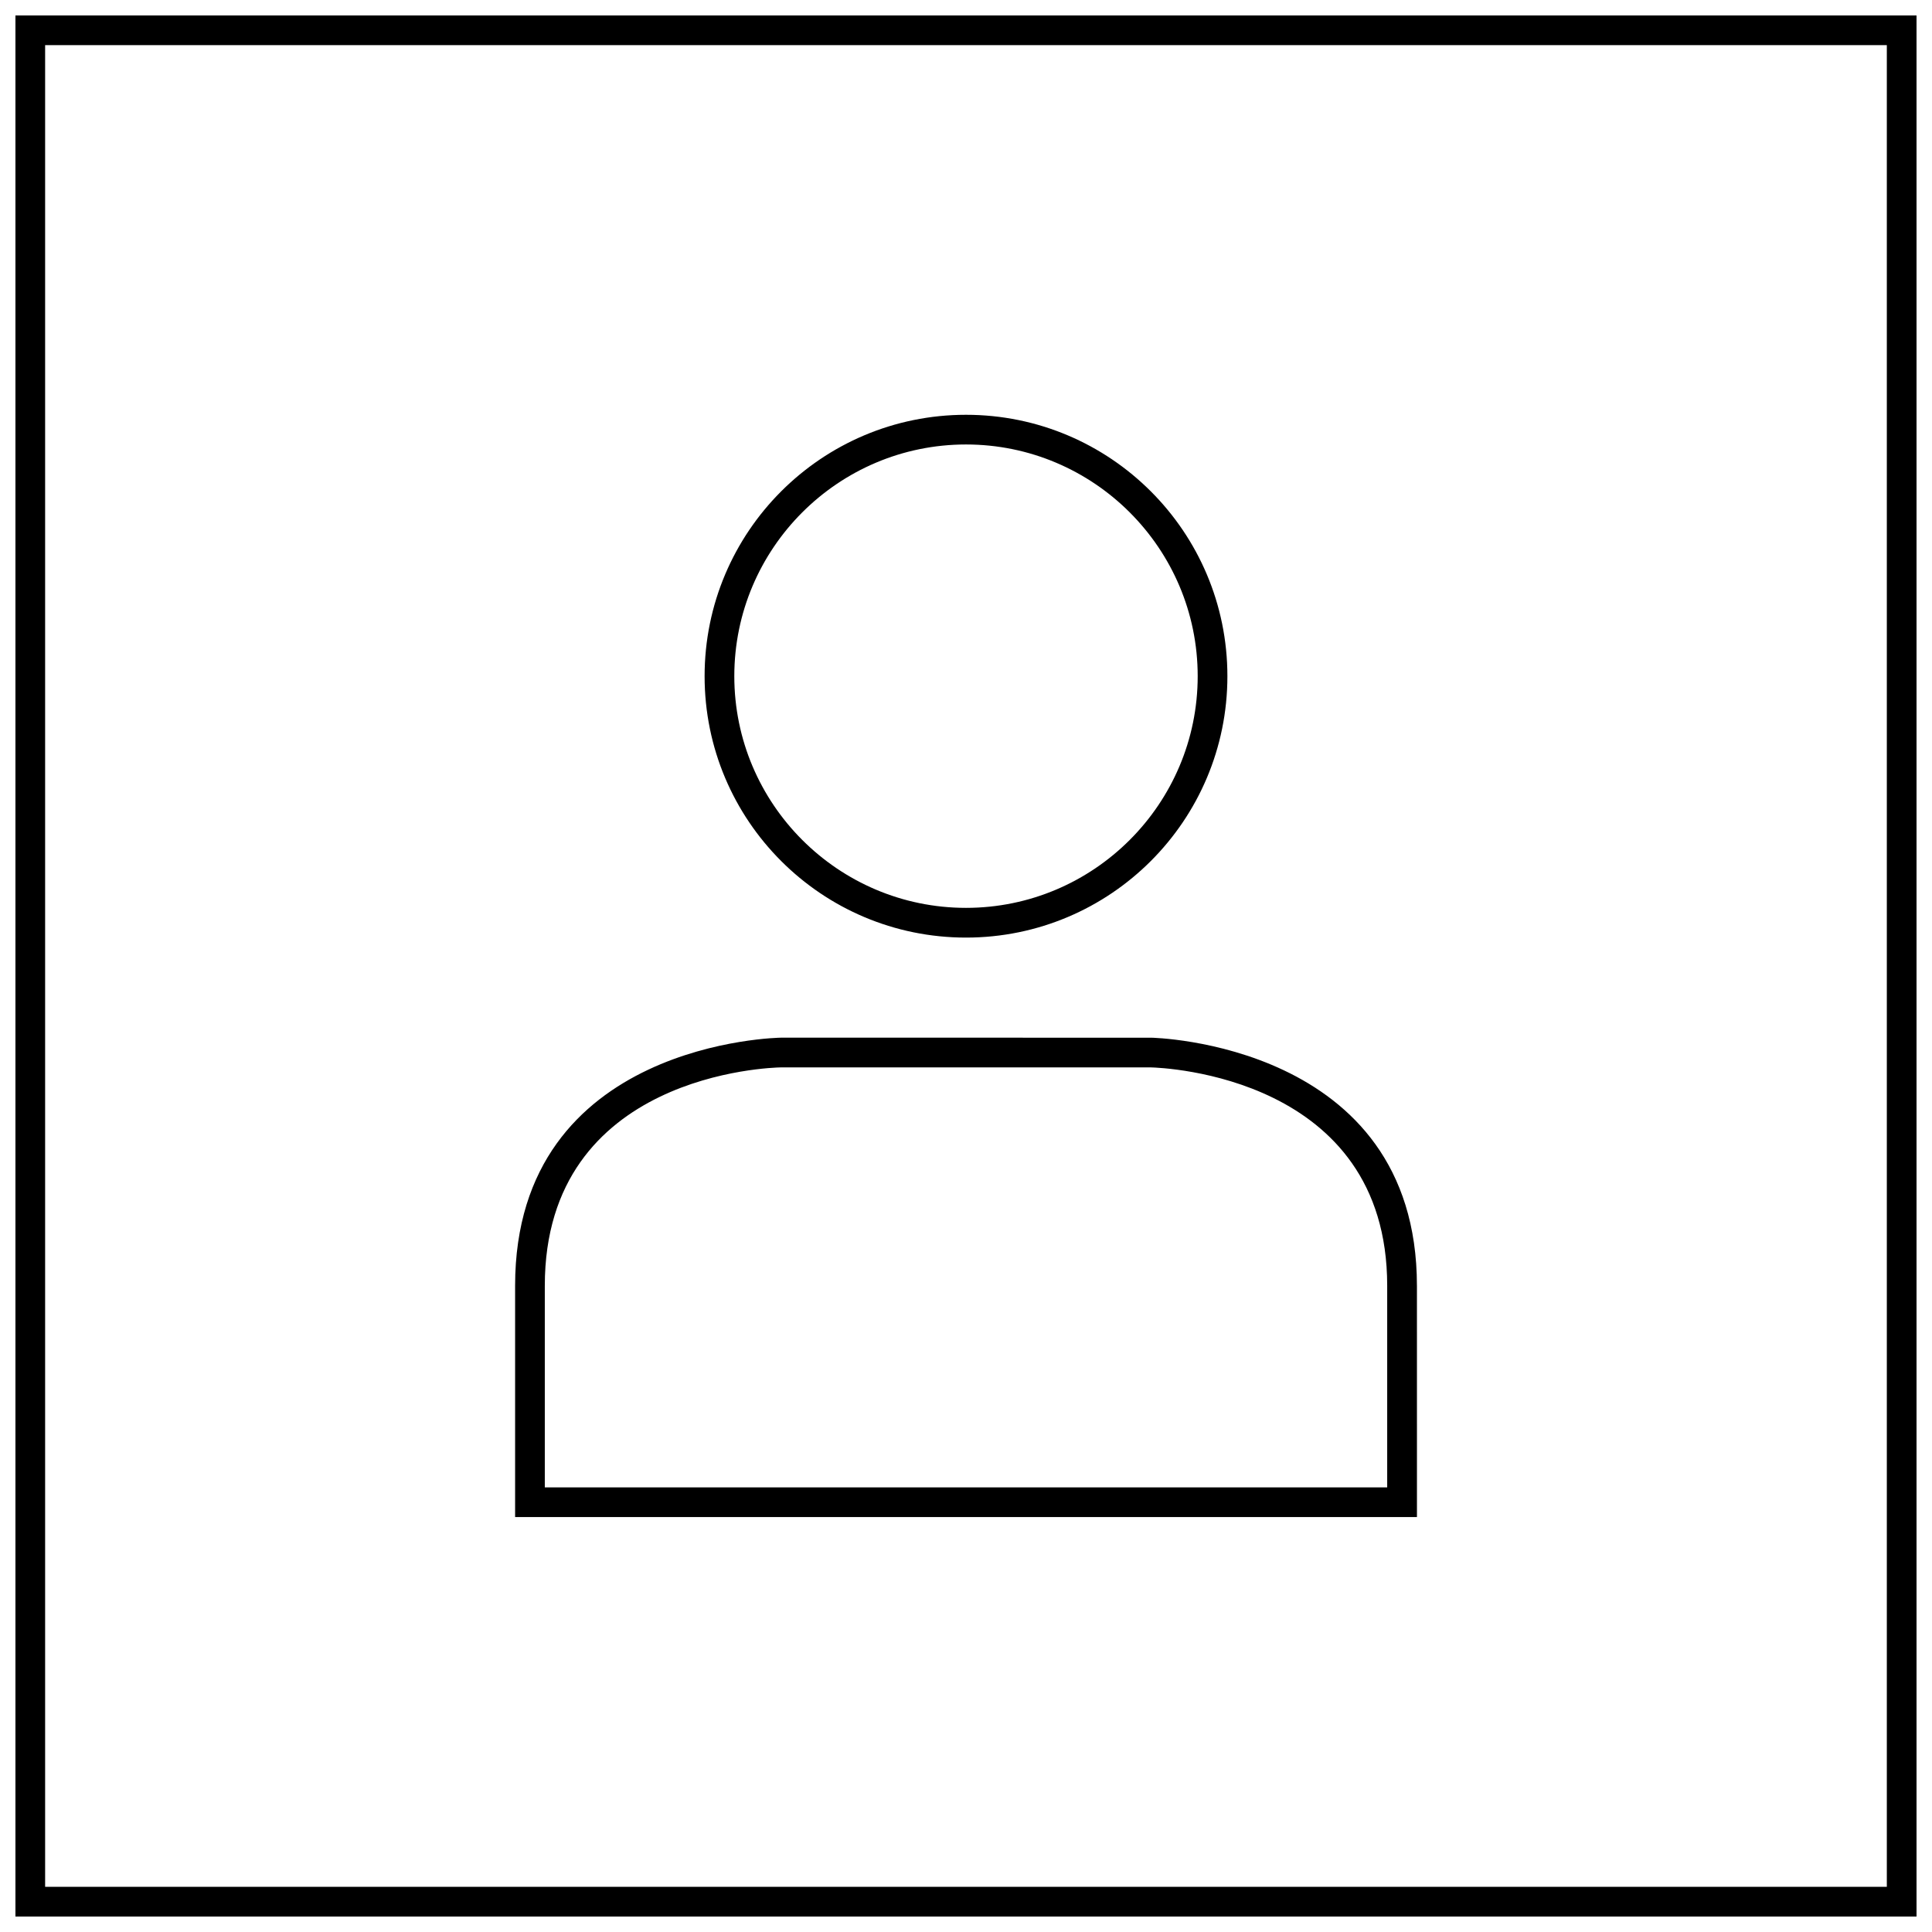
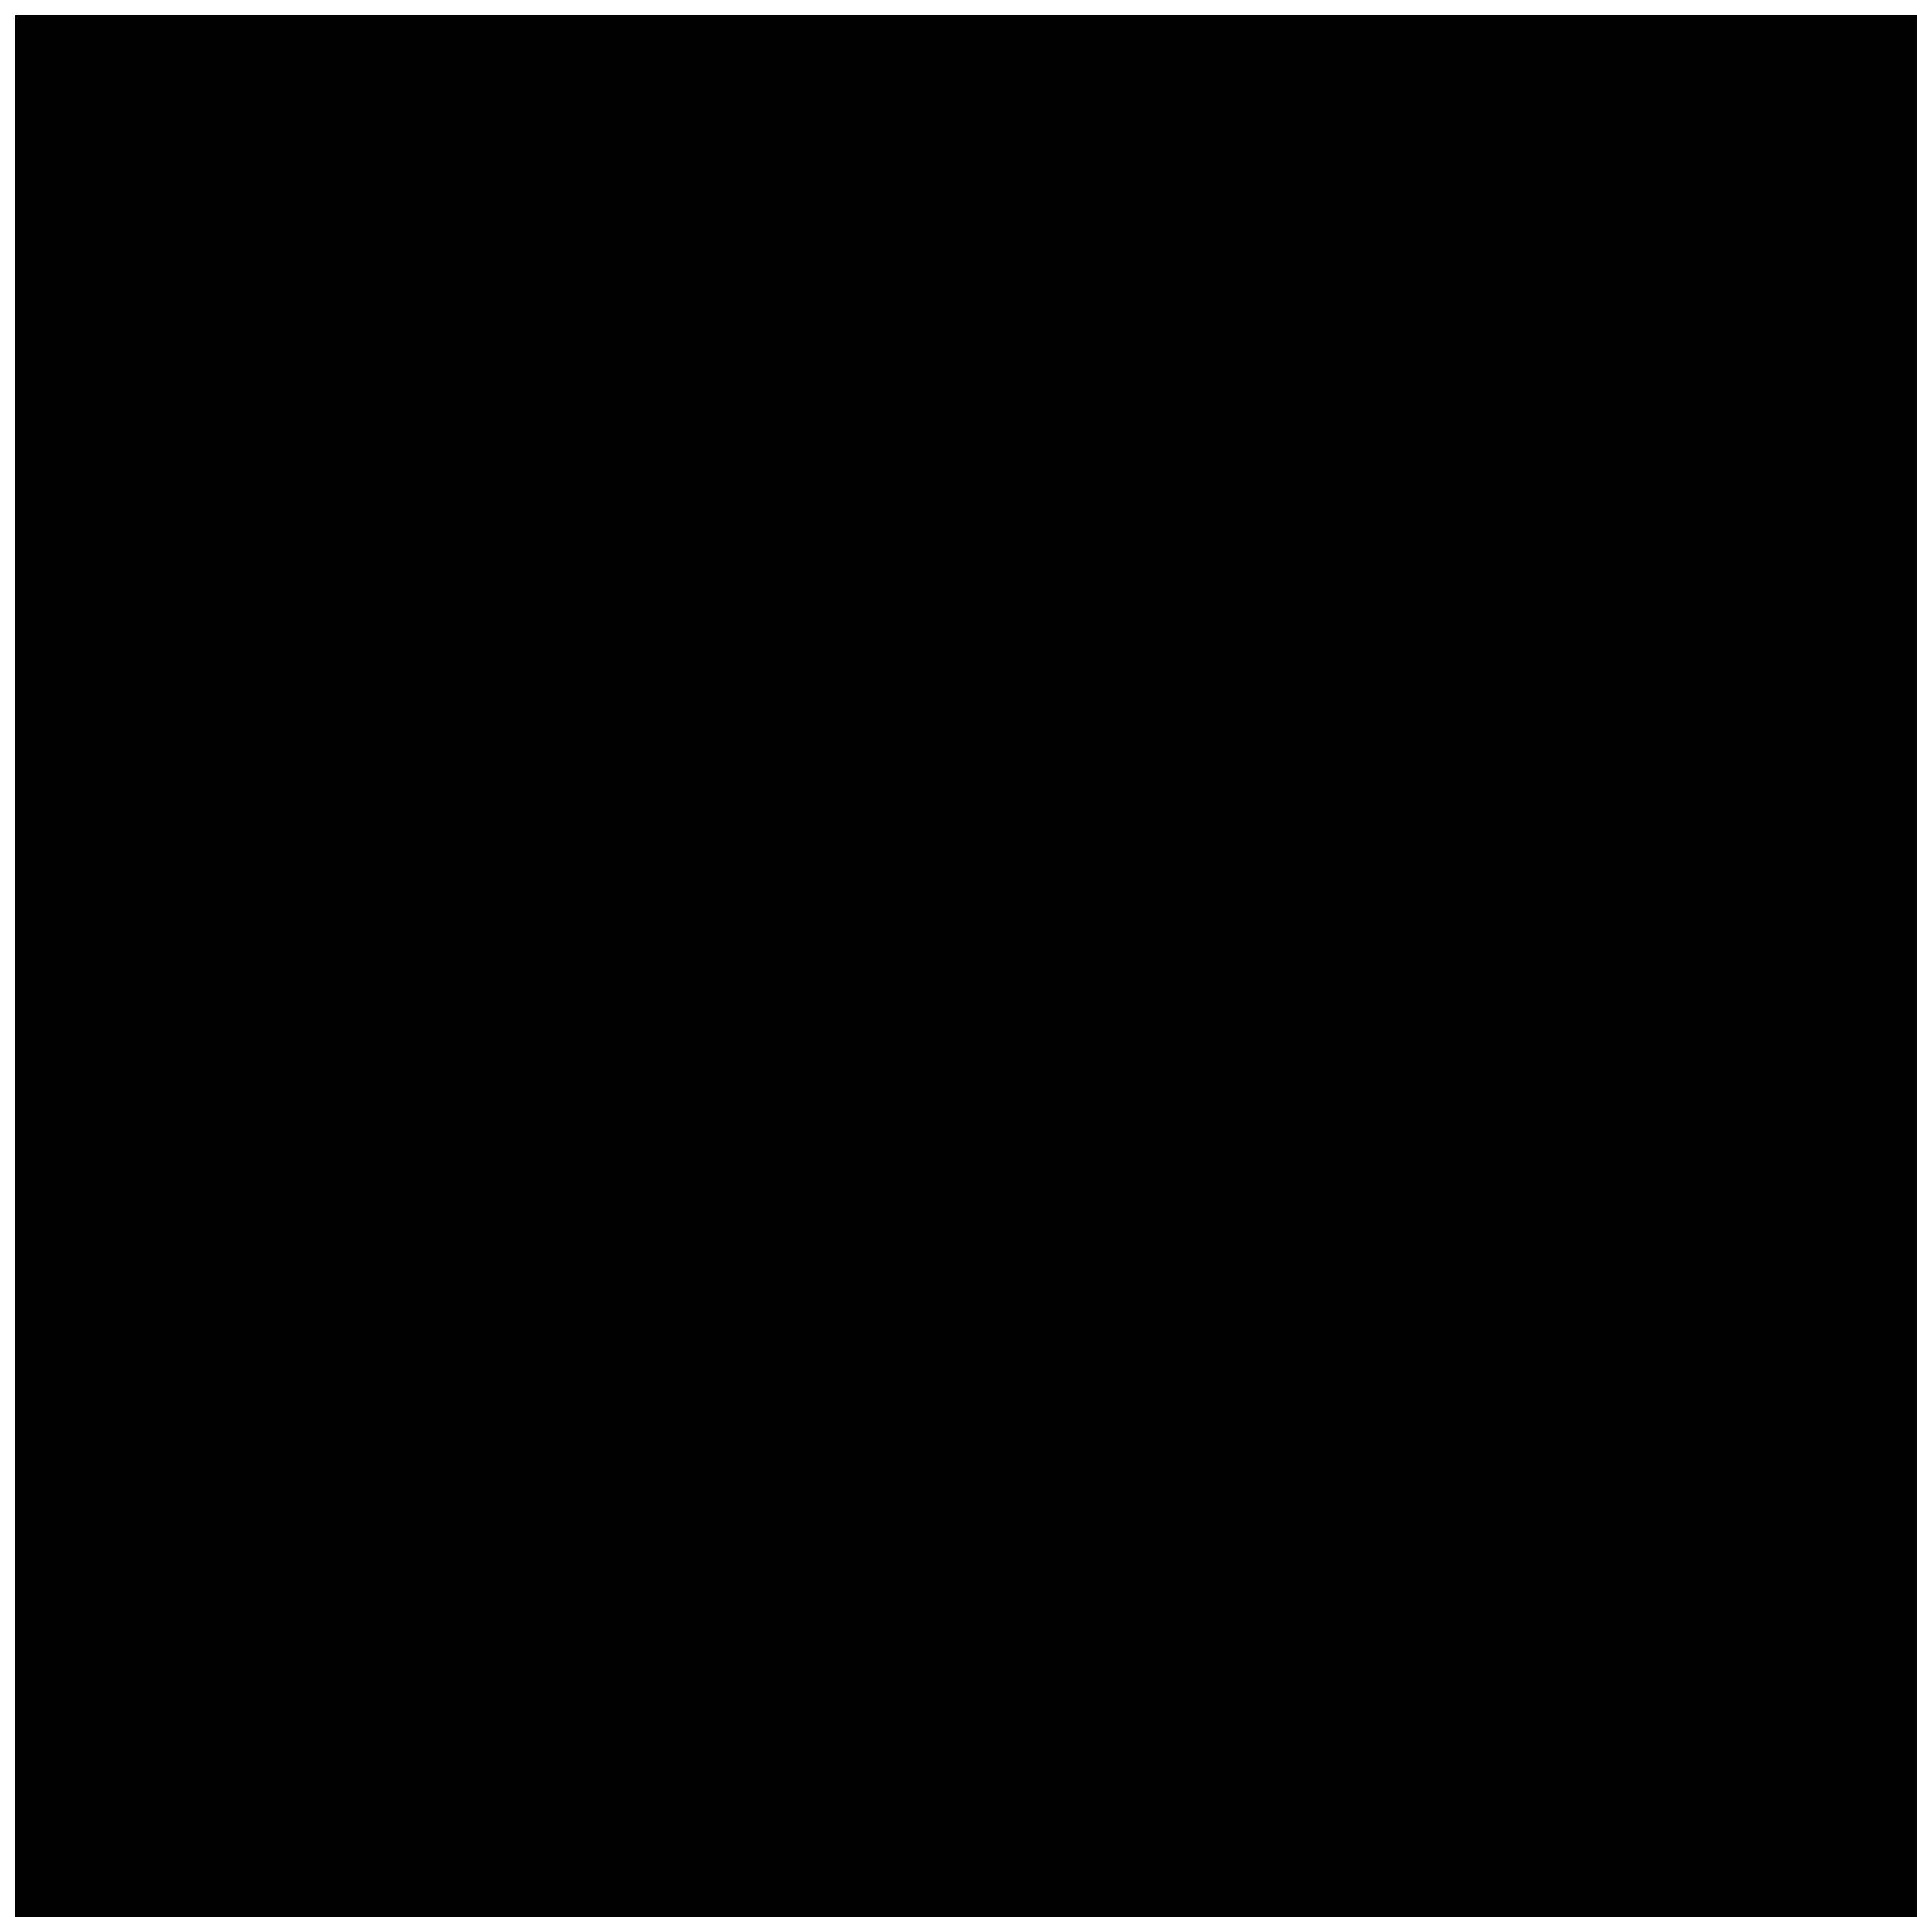
<svg xmlns="http://www.w3.org/2000/svg" width="800px" height="800px" version="1.1" viewBox="144 144 512 512">
  <defs>
    <clipPath id="a">
      <path d="m148.09 148.09h503.81v503.81h-503.81z" />
    </clipPath>
  </defs>
  <g clip-path="url(#a)">
-     <path d="m651.9 148.09h-503.81v503.81h503.81zm-7.871 495.94h-488.07v-488.07h488.07z" />
+     <path d="m651.9 148.09h-503.81v503.81h503.81m-7.871 495.94h-488.07v-488.07h488.07z" />
  </g>
  <path d="m400 392.47c38.258 0 69.273-31.016 69.273-69.273 0-38.258-31.016-69.273-69.273-69.273s-69.273 31.016-69.273 69.273c0 38.258 31.016 69.273 69.273 69.273zm0-130.68c33.859 0 61.402 27.543 61.402 61.402s-27.543 61.402-61.402 61.402-61.402-27.543-61.402-61.402 27.543-61.402 61.402-61.402z" />
-   <path d="m519.5 484.73c0-64.551-70.453-65.73-70.453-65.73l-98.086-0.004s-70.453 0.789-70.453 65.73v61.316h239c-0.004-0.375-0.004-5.578-0.004-61.312zm-7.871 53.441h-223.25v-53.441c0-56.254 60.125-57.82 62.582-57.859h97.992c3.336 0.078 62.668 2.34 62.668 57.859v53.441z" />
</svg>